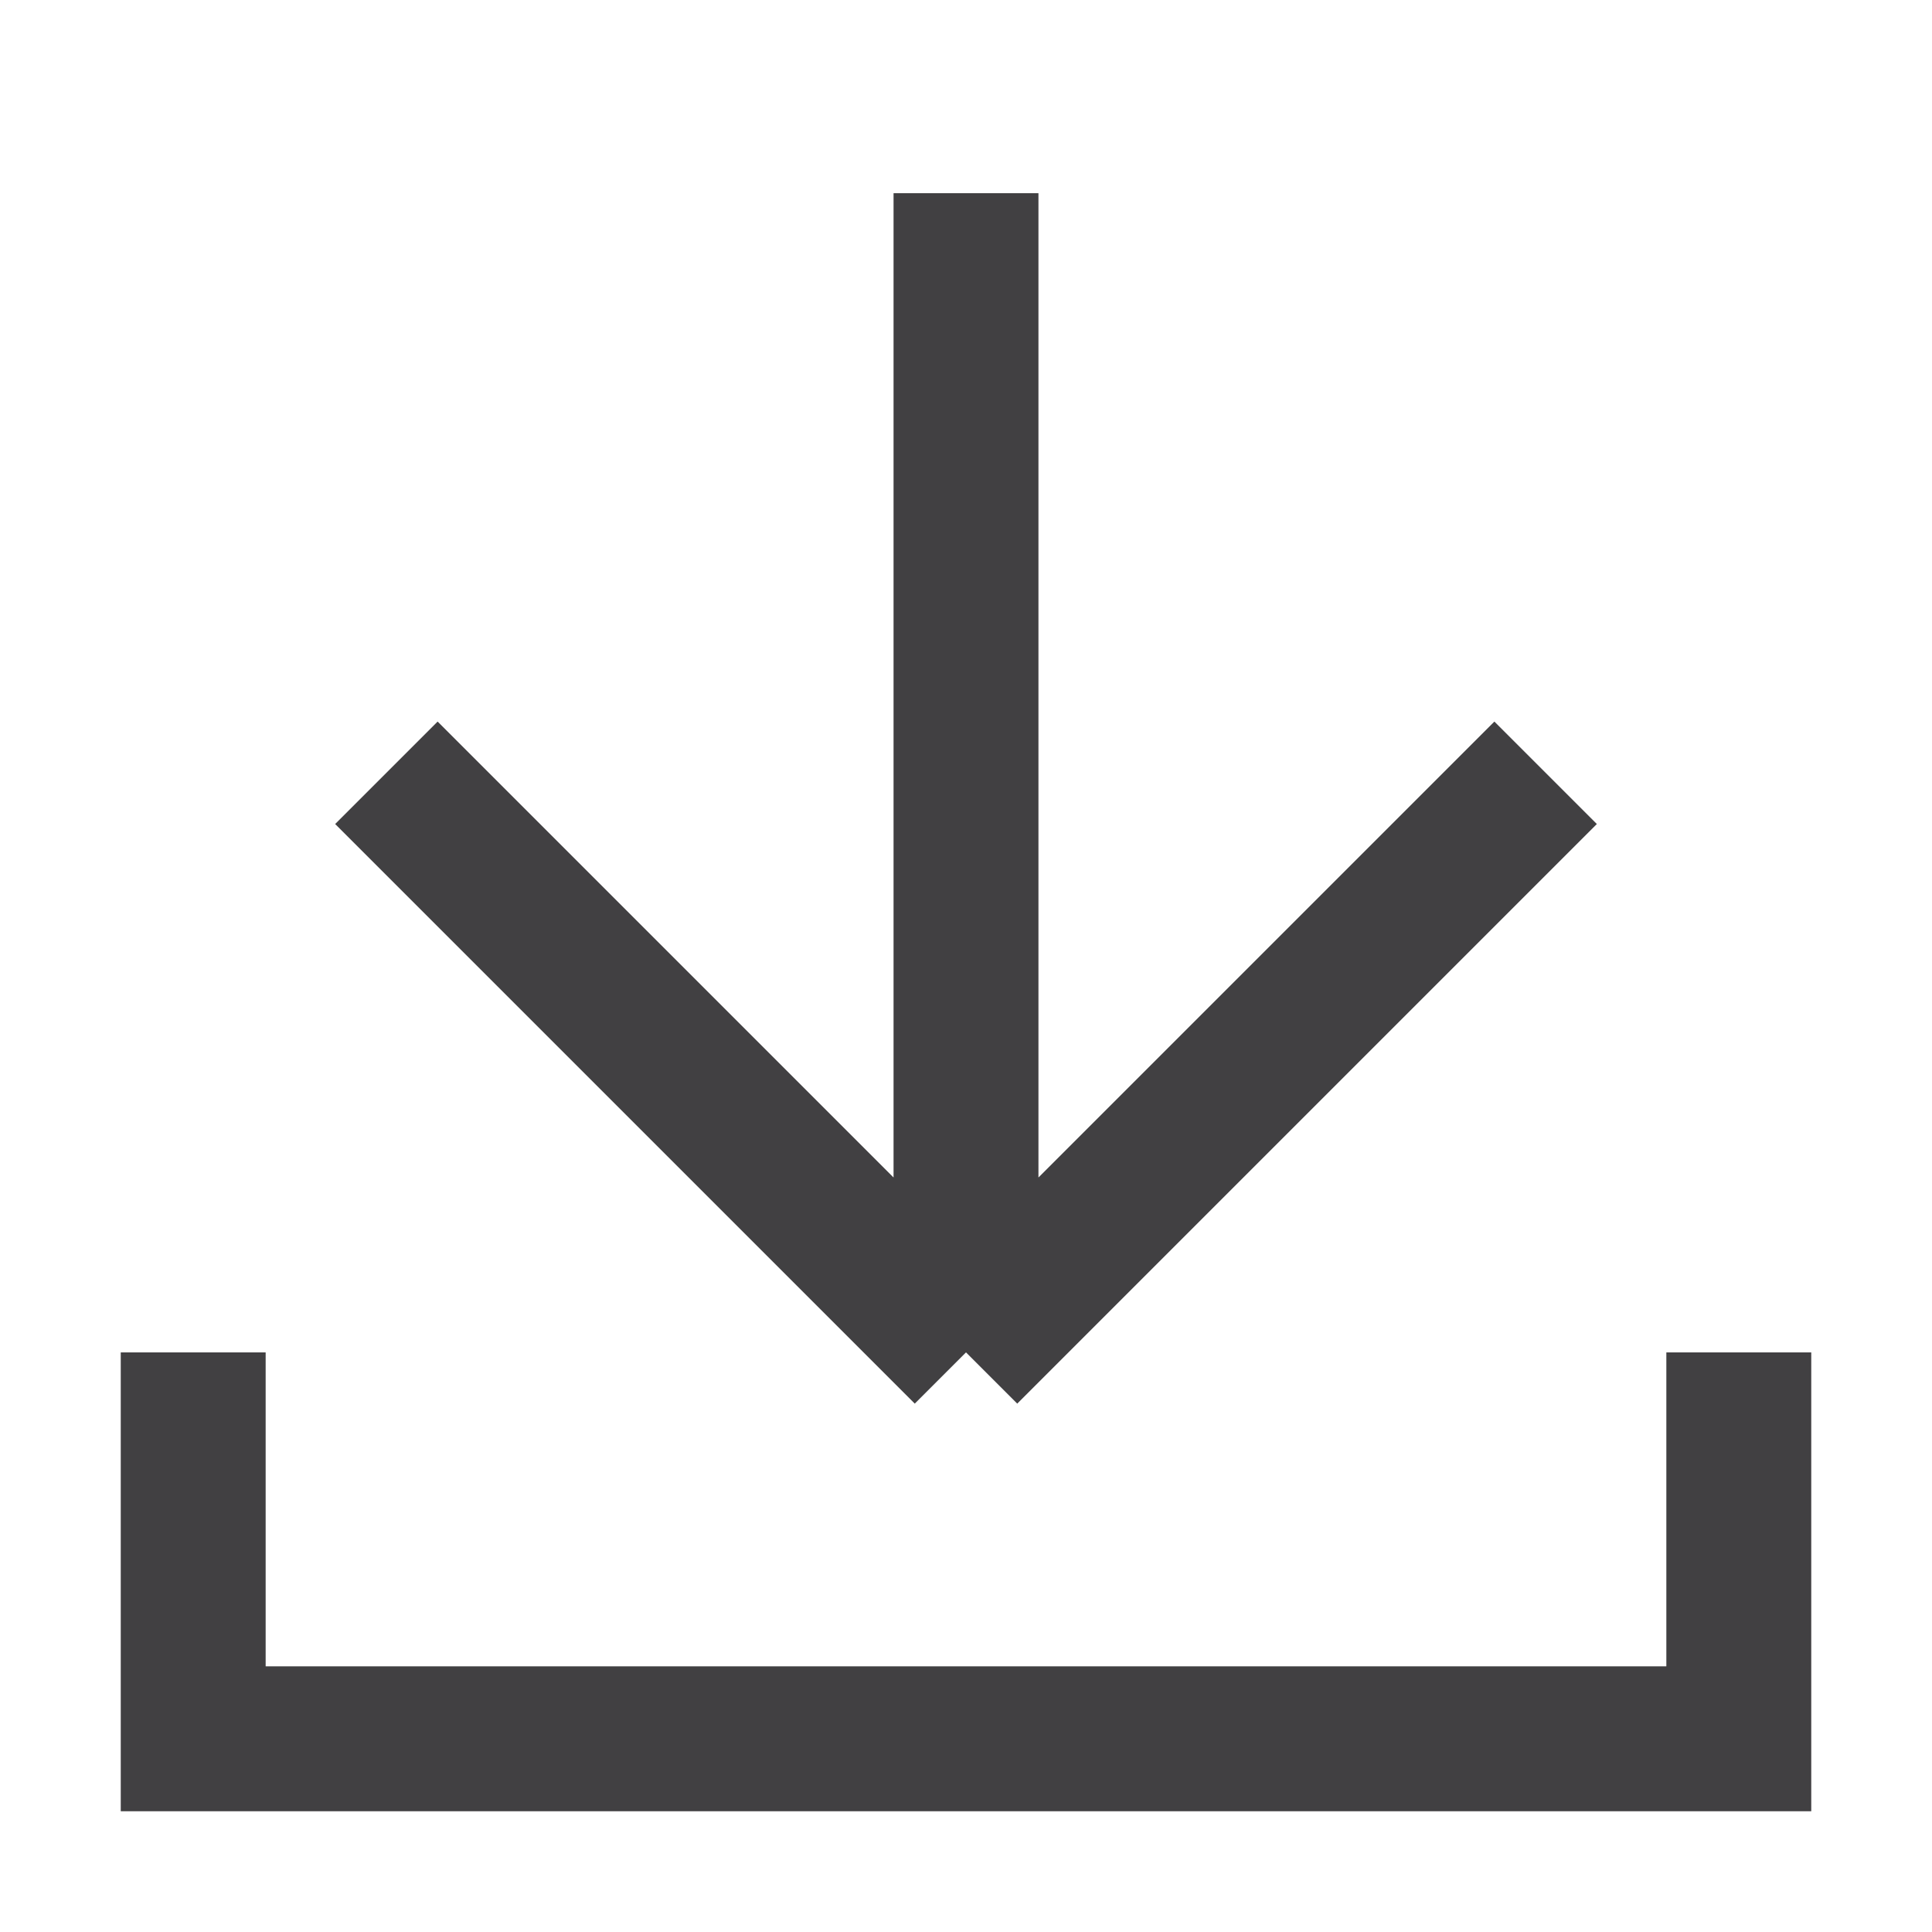
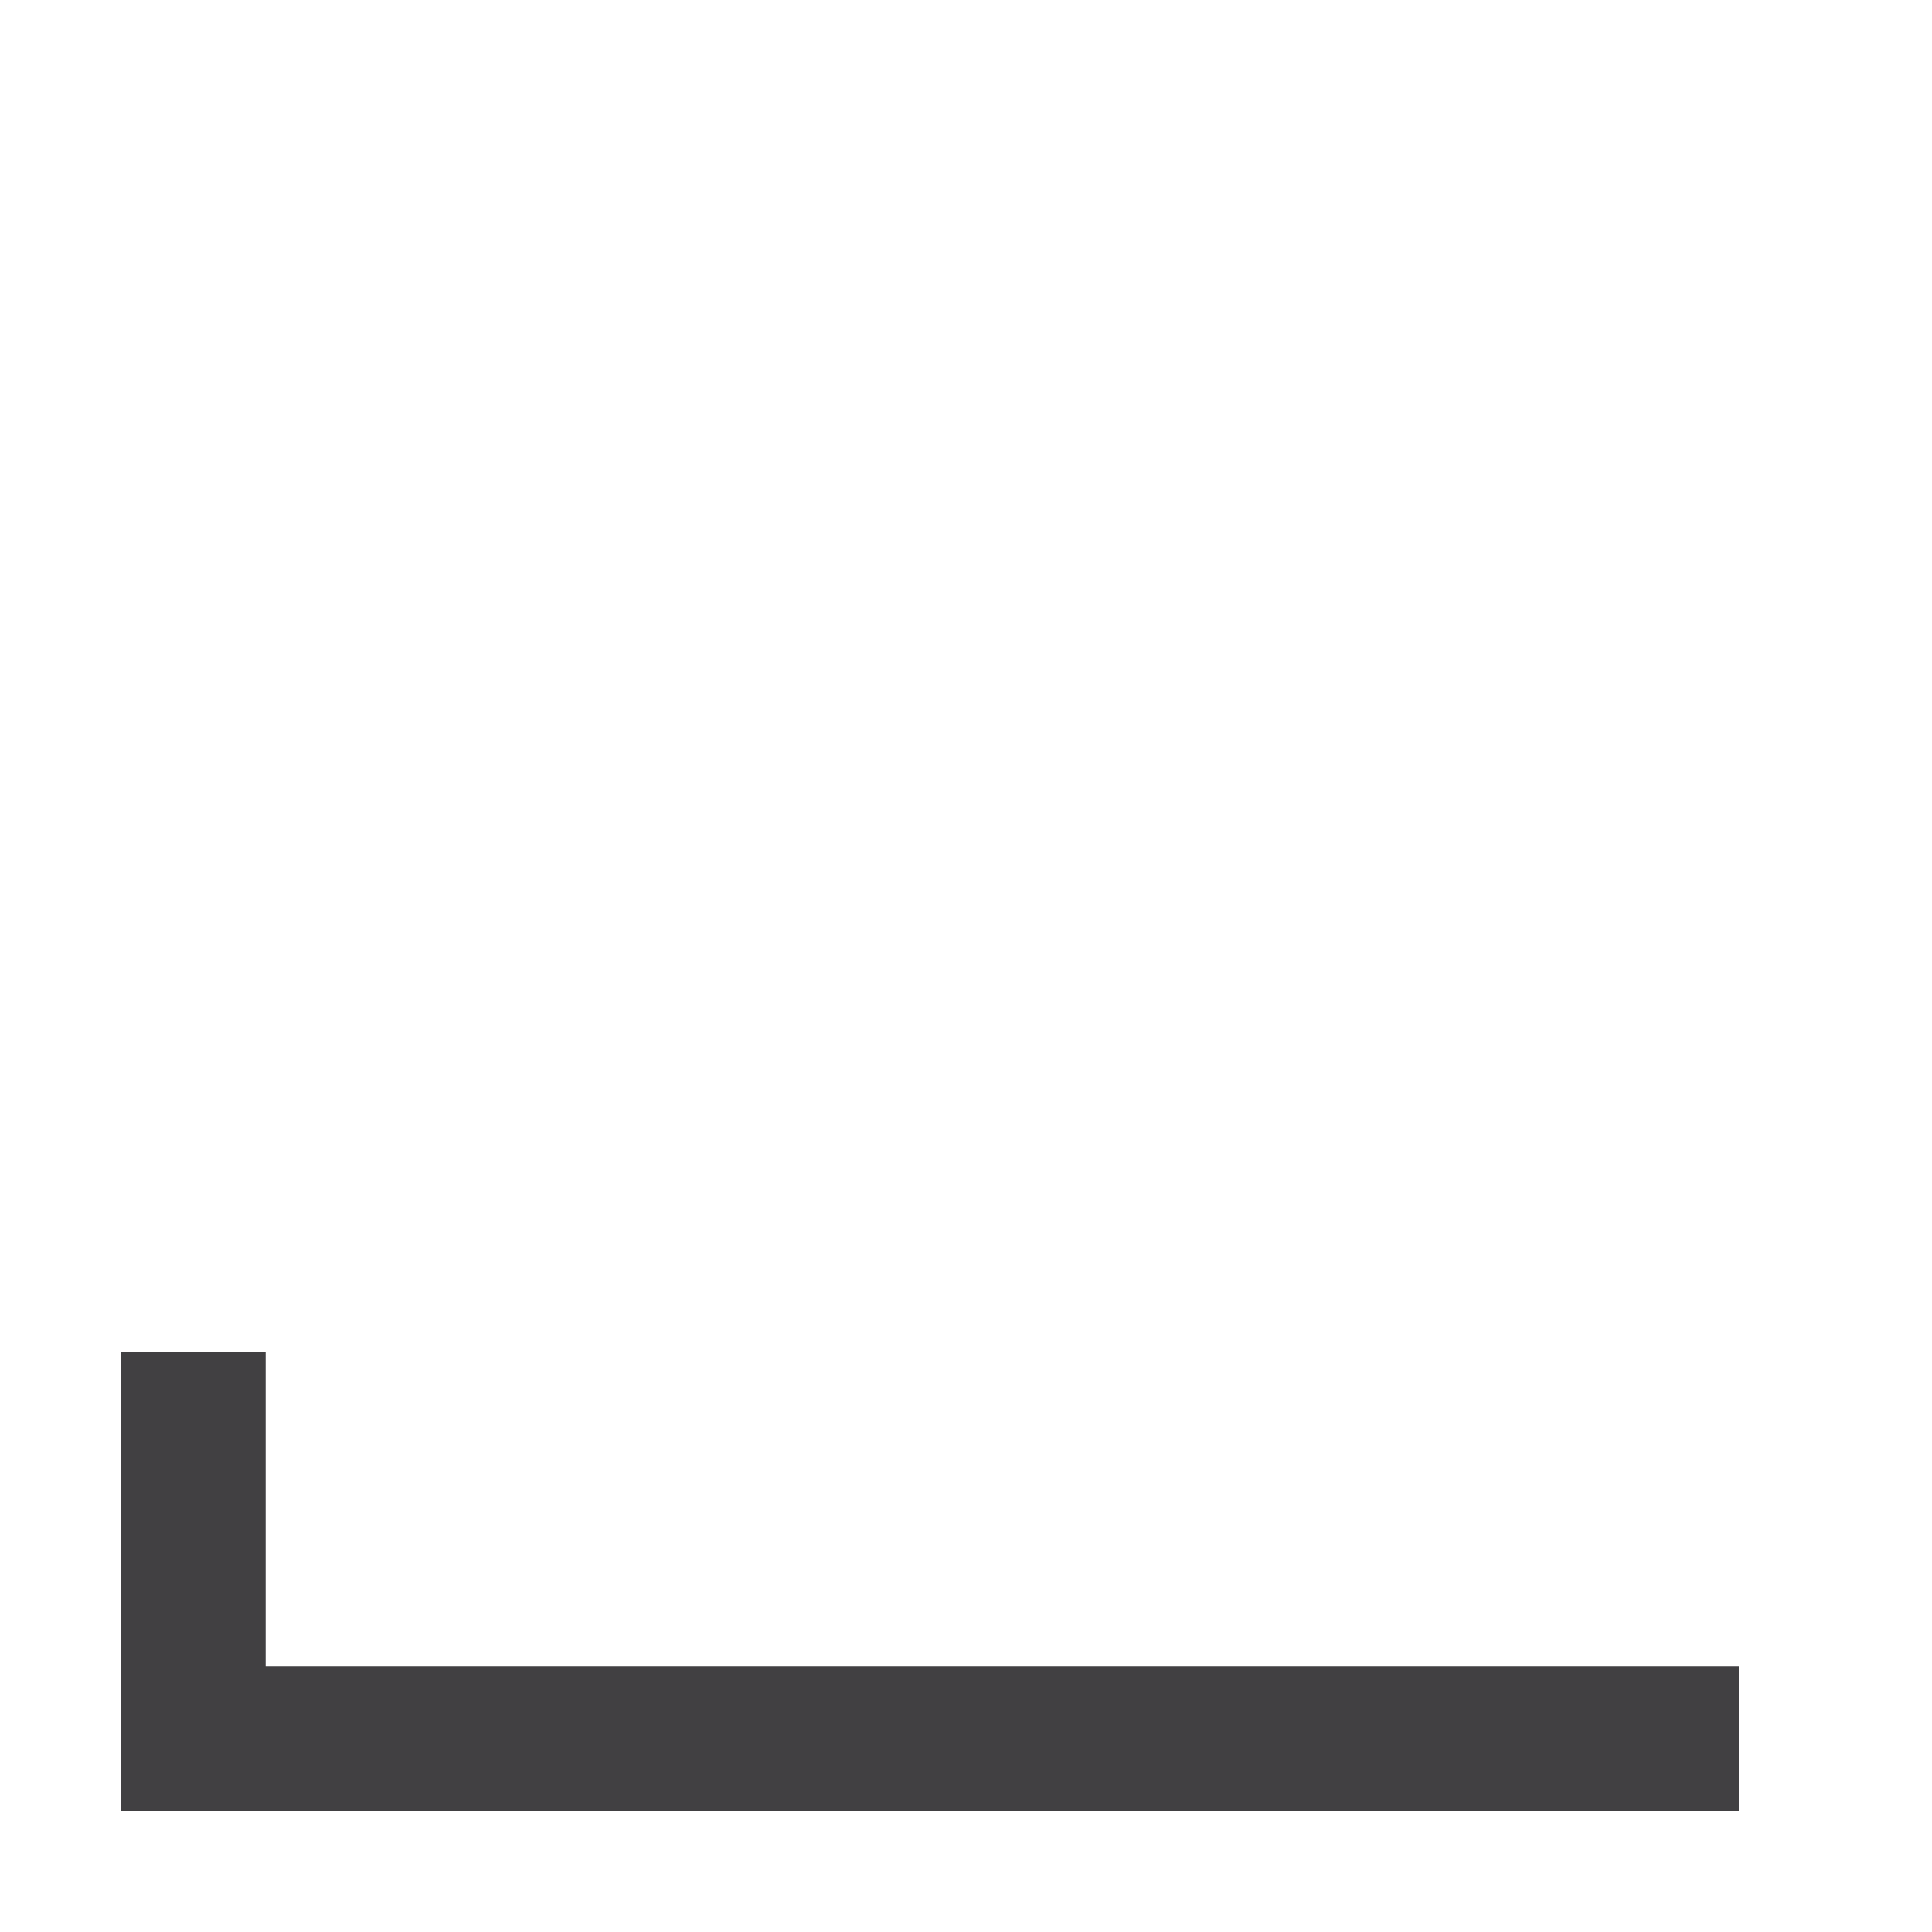
<svg xmlns="http://www.w3.org/2000/svg" width="20" height="20" viewBox="0 0 20 20" fill="none">
  <g clip-path="url(#clip0_1605_7683)">
    <path d="M10 2L10 14M10 14L16 8M10 14L4 8" stroke="#414042" stroke-width="1.5" />
  </g>
-   <path d="M2 14V18H18V14" stroke="#414042" stroke-width="1.5" />
+   <path d="M2 14V18H18" stroke="#414042" stroke-width="1.5" />
  <defs>
    <clipPath id="clip0_1605_7683">
-       <rect width="16" height="18" fill="white" transform="translate(2)" />
-     </clipPath>
+       </clipPath>
  </defs>
</svg>